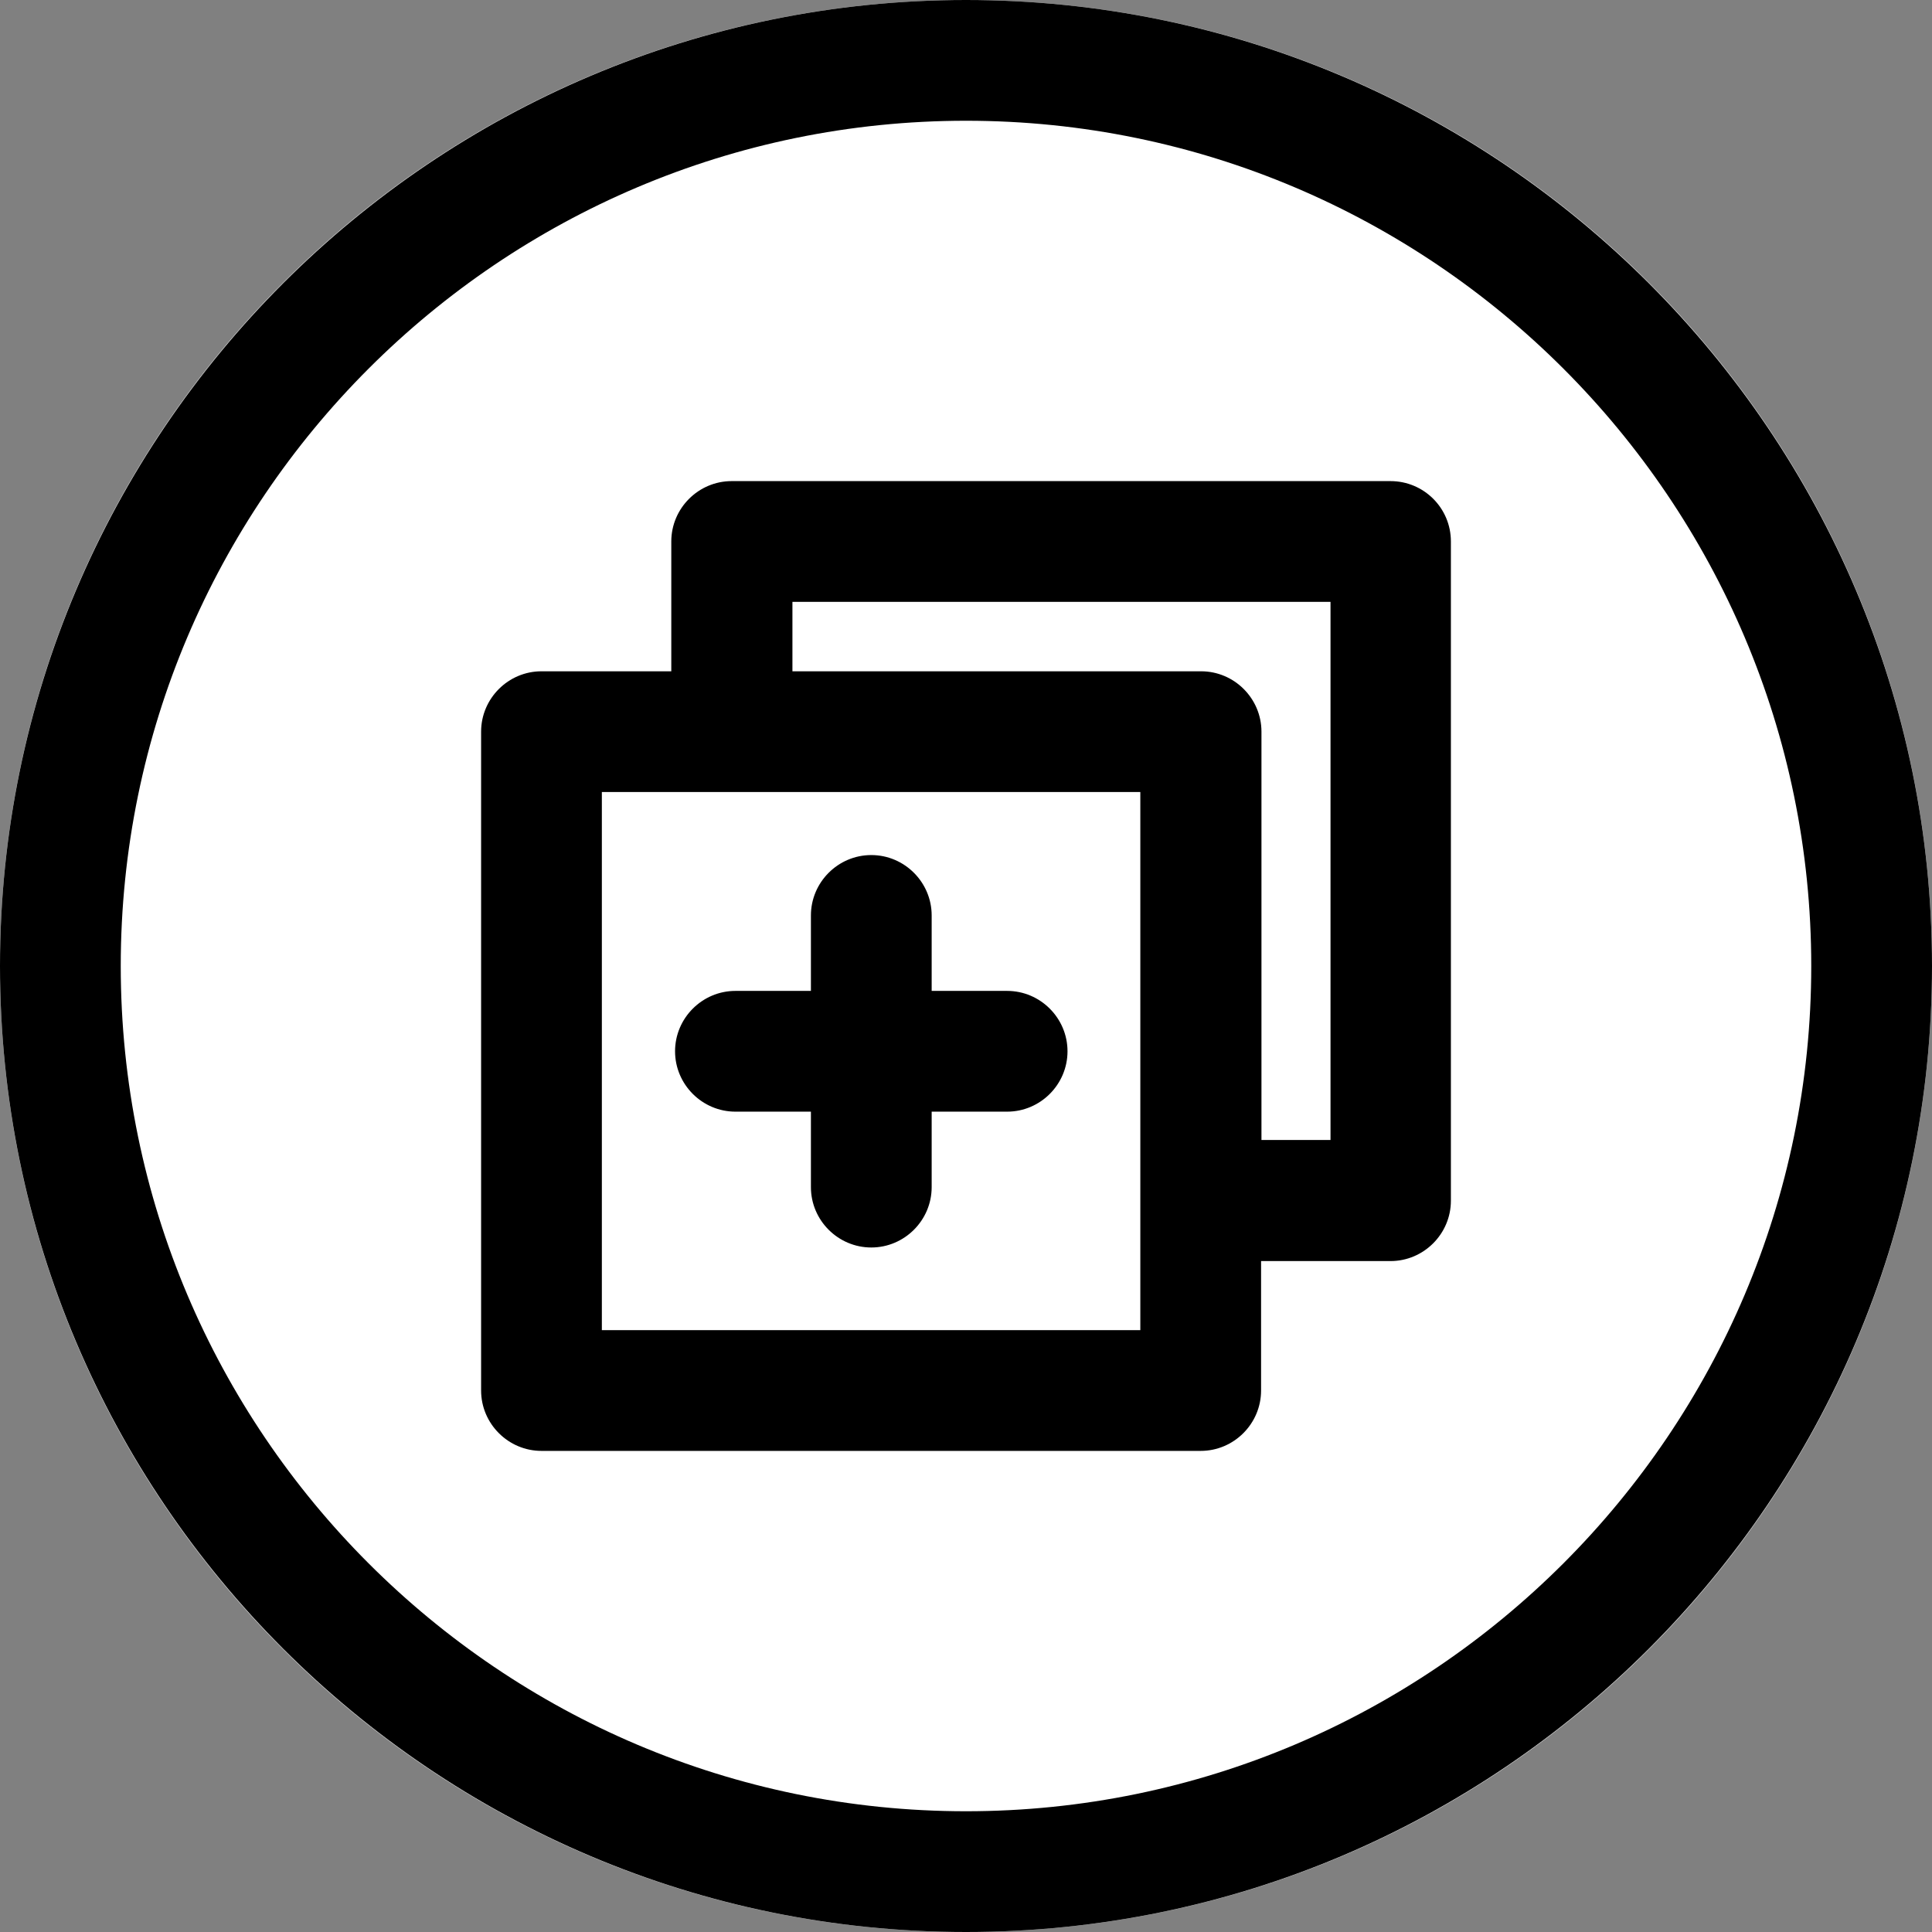
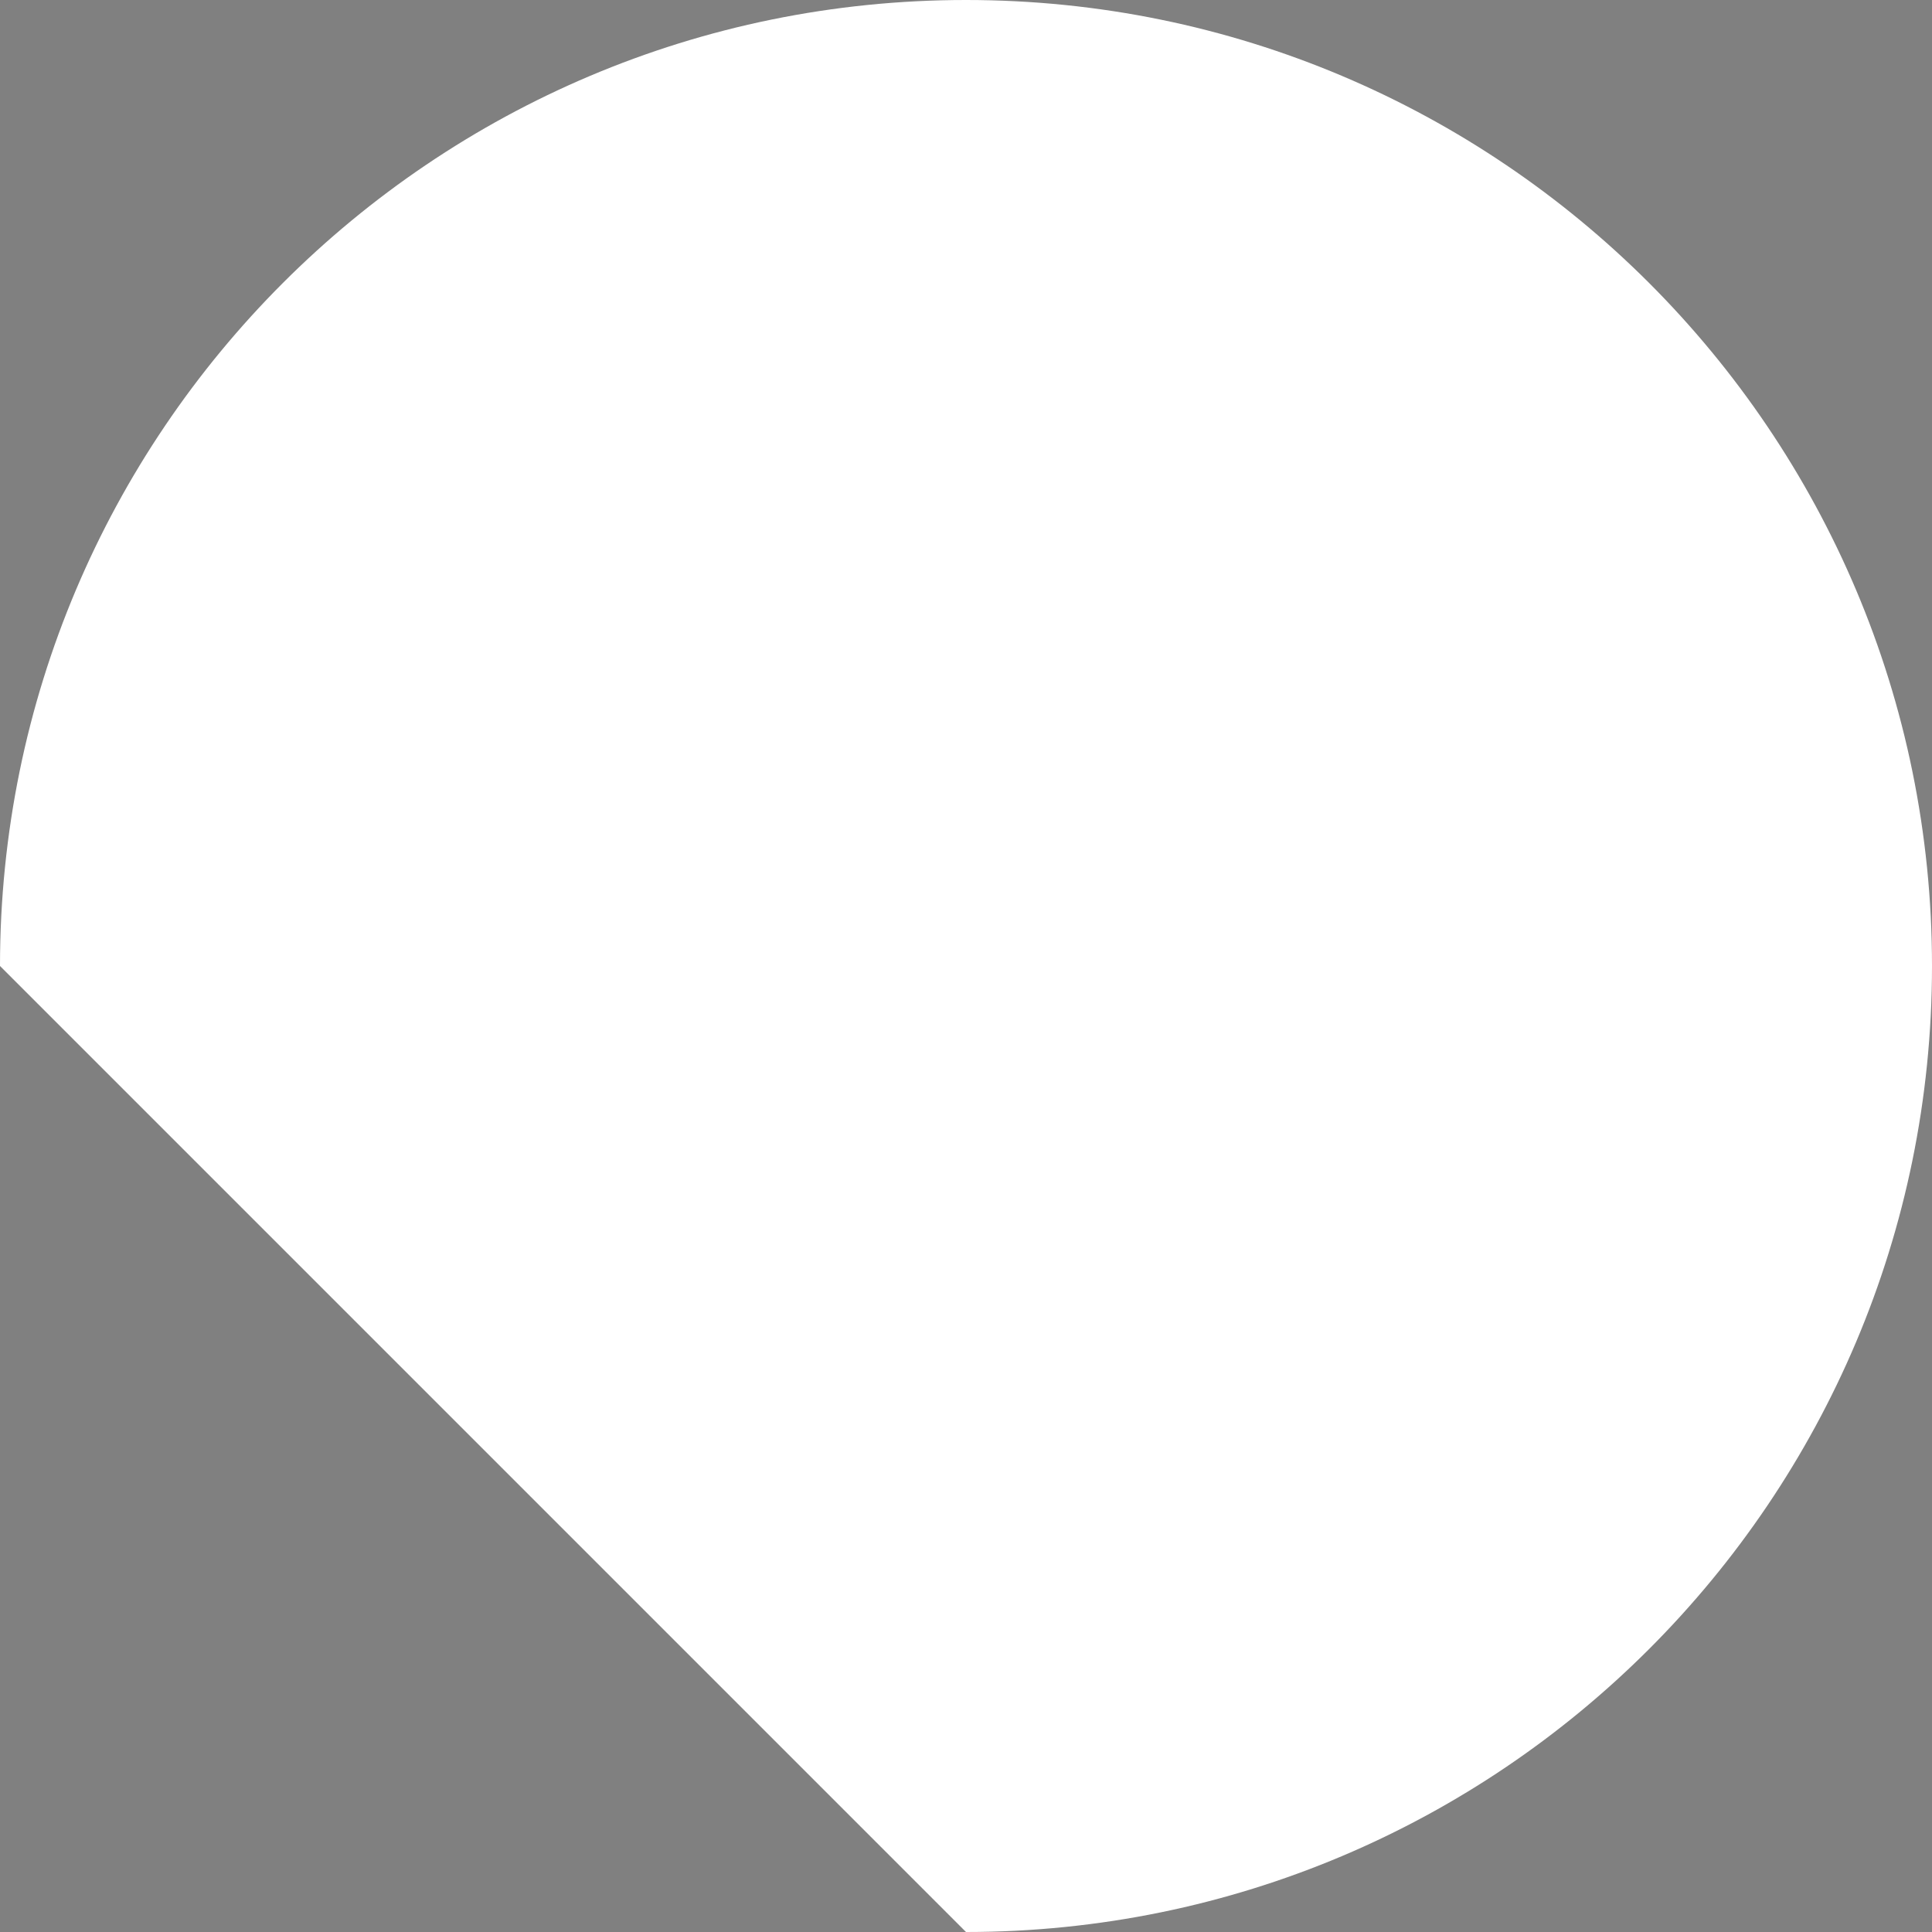
<svg xmlns="http://www.w3.org/2000/svg" id="Untitled-Page%201" viewBox="0 0 100 100" style="background-color:#ffffff00" version="1.1" xml:space="preserve" x="0px" y="0px" width="100px" height="100px">
  <rect x="0" y="0" width="100" height="100" fill="#808080" stroke="none" />
  <g id="Layer%201">
-     <path id="Ellipse" d="M 0 50 C 0 22.385 22.385 0 50 0 C 77.615 0 100 22.385 100 50 C 100 77.615 77.615 100 50 100 C 22.385 100 0 77.615 0 50 Z" fill="#ffffff" />
-     <path id="copy%20%281%29" d="M 34.941 54.414 C 34.941 52.695 36.348 51.289 38.066 51.289 L 41.973 51.289 L 41.973 47.383 C 41.973 45.664 43.379 44.258 45.098 44.258 C 46.816 44.258 48.223 45.664 48.223 47.383 L 48.223 51.289 L 52.129 51.289 C 53.848 51.289 55.254 52.695 55.254 54.414 C 55.254 56.133 53.848 57.539 52.129 57.539 L 48.223 57.539 L 48.223 61.445 C 48.223 63.164 46.816 64.57 45.098 64.57 C 43.379 64.57 41.973 63.164 41.973 61.445 L 41.973 57.539 L 38.066 57.539 C 36.348 57.539 34.941 56.133 34.941 54.414 L 34.941 54.414 ZM 68.867 59.004 L 65.293 59.004 L 65.293 37.871 C 65.293 36.152 63.887 34.746 62.168 34.746 L 41.016 34.746 L 41.016 31.152 L 68.867 31.152 L 68.867 59.004 ZM 59.004 68.848 L 31.152 68.848 L 31.152 40.996 L 59.023 40.996 L 59.023 68.848 L 59.004 68.848 ZM 71.973 24.902 L 37.871 24.902 C 36.152 24.902 34.746 26.309 34.746 28.027 L 34.746 34.746 L 28.027 34.746 C 26.309 34.746 24.902 36.152 24.902 37.871 L 24.902 71.973 C 24.902 73.691 26.309 75.098 28.027 75.098 L 62.148 75.098 C 63.867 75.098 65.273 73.691 65.273 71.973 L 65.273 65.273 L 71.973 65.273 C 73.691 65.273 75.098 63.867 75.098 62.148 L 75.098 28.027 C 75.098 26.289 73.691 24.902 71.973 24.902 L 71.973 24.902 ZM 50 93.75 C 25.879 93.75 6.25 74.121 6.25 50 C 6.25 25.879 25.879 6.25 50 6.25 C 74.121 6.25 93.75 25.879 93.75 50 C 93.75 74.121 74.121 93.75 50 93.75 L 50 93.75 ZM 50 0 C 22.422 0 0 22.422 0 50 C 0 77.578 22.422 100 50 100 C 77.578 100 100 77.578 100 50 C 100 22.422 77.578 0 50 0 L 50 0 Z" fill="#000000" />
+     <path id="Ellipse" d="M 0 50 C 0 22.385 22.385 0 50 0 C 77.615 0 100 22.385 100 50 C 100 77.615 77.615 100 50 100 Z" fill="#ffffff" />
  </g>
</svg>